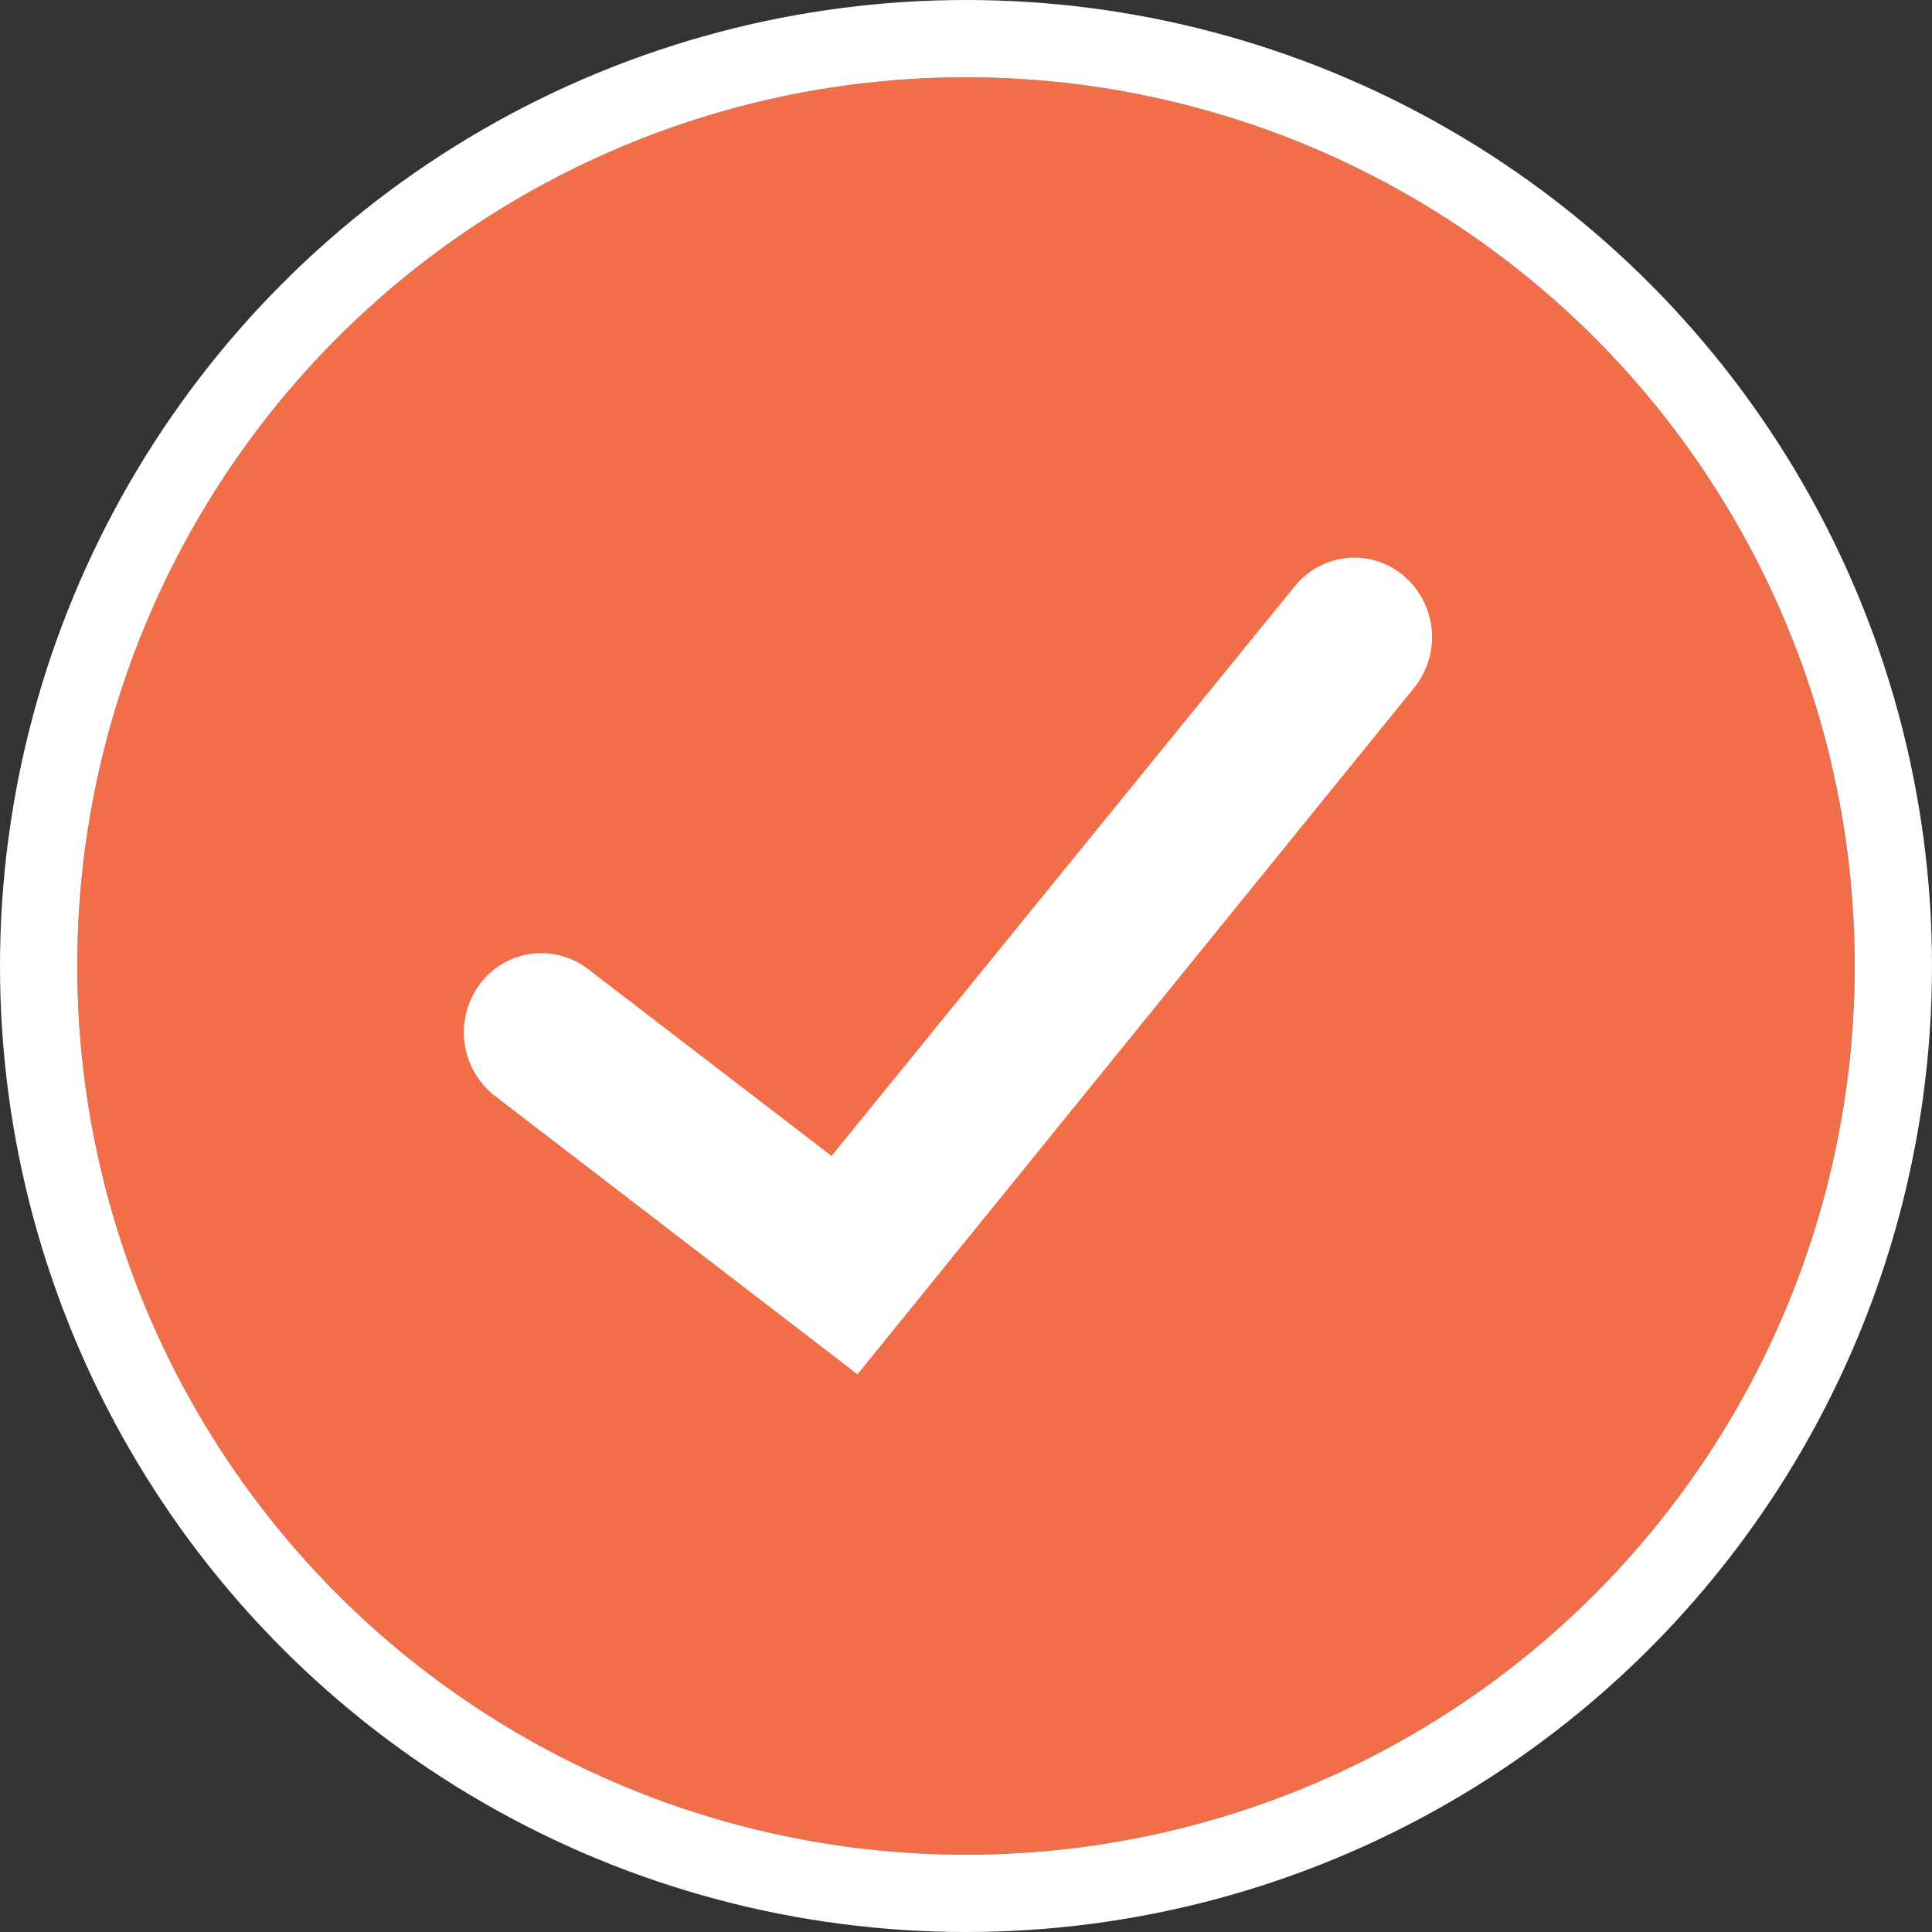
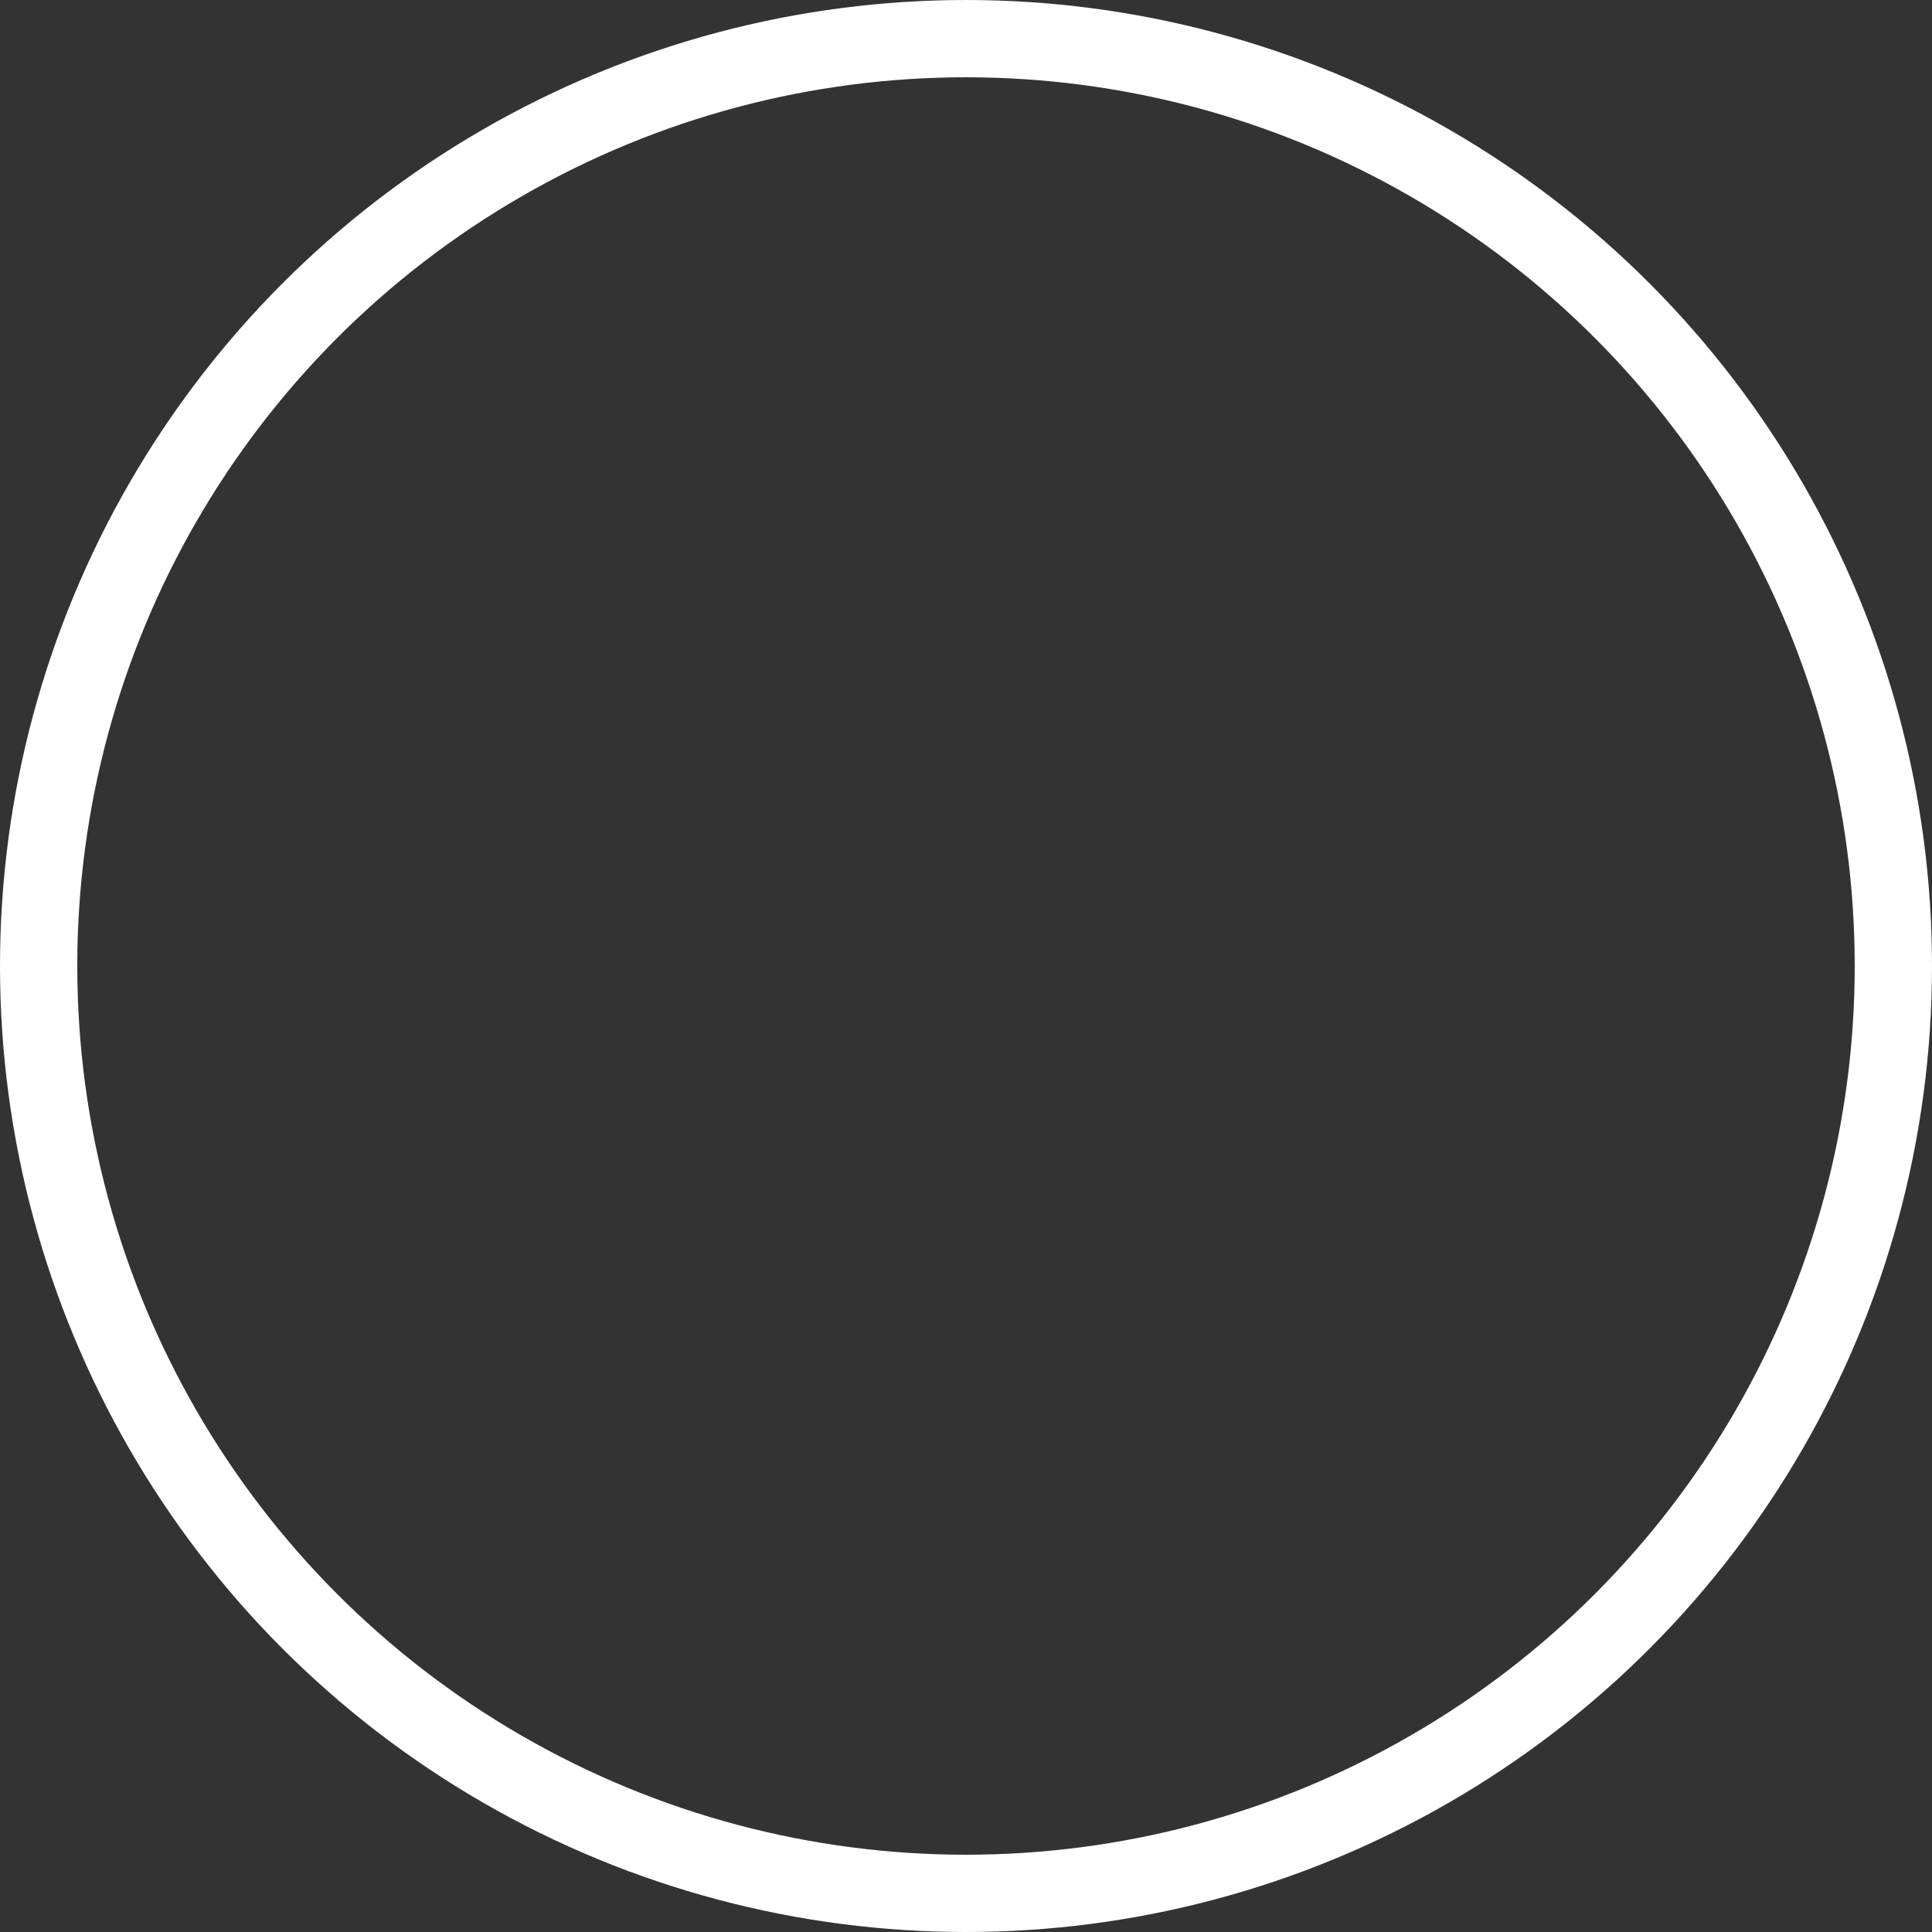
<svg xmlns="http://www.w3.org/2000/svg" width="75" height="75" viewBox="0 0 75 75">
  <rect x="0" y="0" width="75" height="75" fill="#333333" stroke="none" />
  <g id="Group_2608" data-name="Group 2608" transform="translate(-809 -2335)">
    <g id="Ellipse_40" data-name="Ellipse 40" transform="translate(812 2338)" fill="#f26e49" stroke="#fff" stroke-width="3">
-       <circle cx="34.5" cy="34.5" r="34.5" stroke="none" />
      <circle cx="34.5" cy="34.5" r="36" fill="none" />
    </g>
-     <path id="check" d="M31.13,60.445a3.125,3.125,0,0,1-.6-4.31,2.971,2.971,0,0,1,4.22-.61L44.2,62.778,62.163,40.686A2.986,2.986,0,0,1,64.5,39.554a2.94,2.94,0,0,1,1.909.7,3.126,3.126,0,0,1,.42,4.331L45.207,71.253Z" transform="translate(797.081 2317.096)" fill="#fff" />
  </g>
</svg>